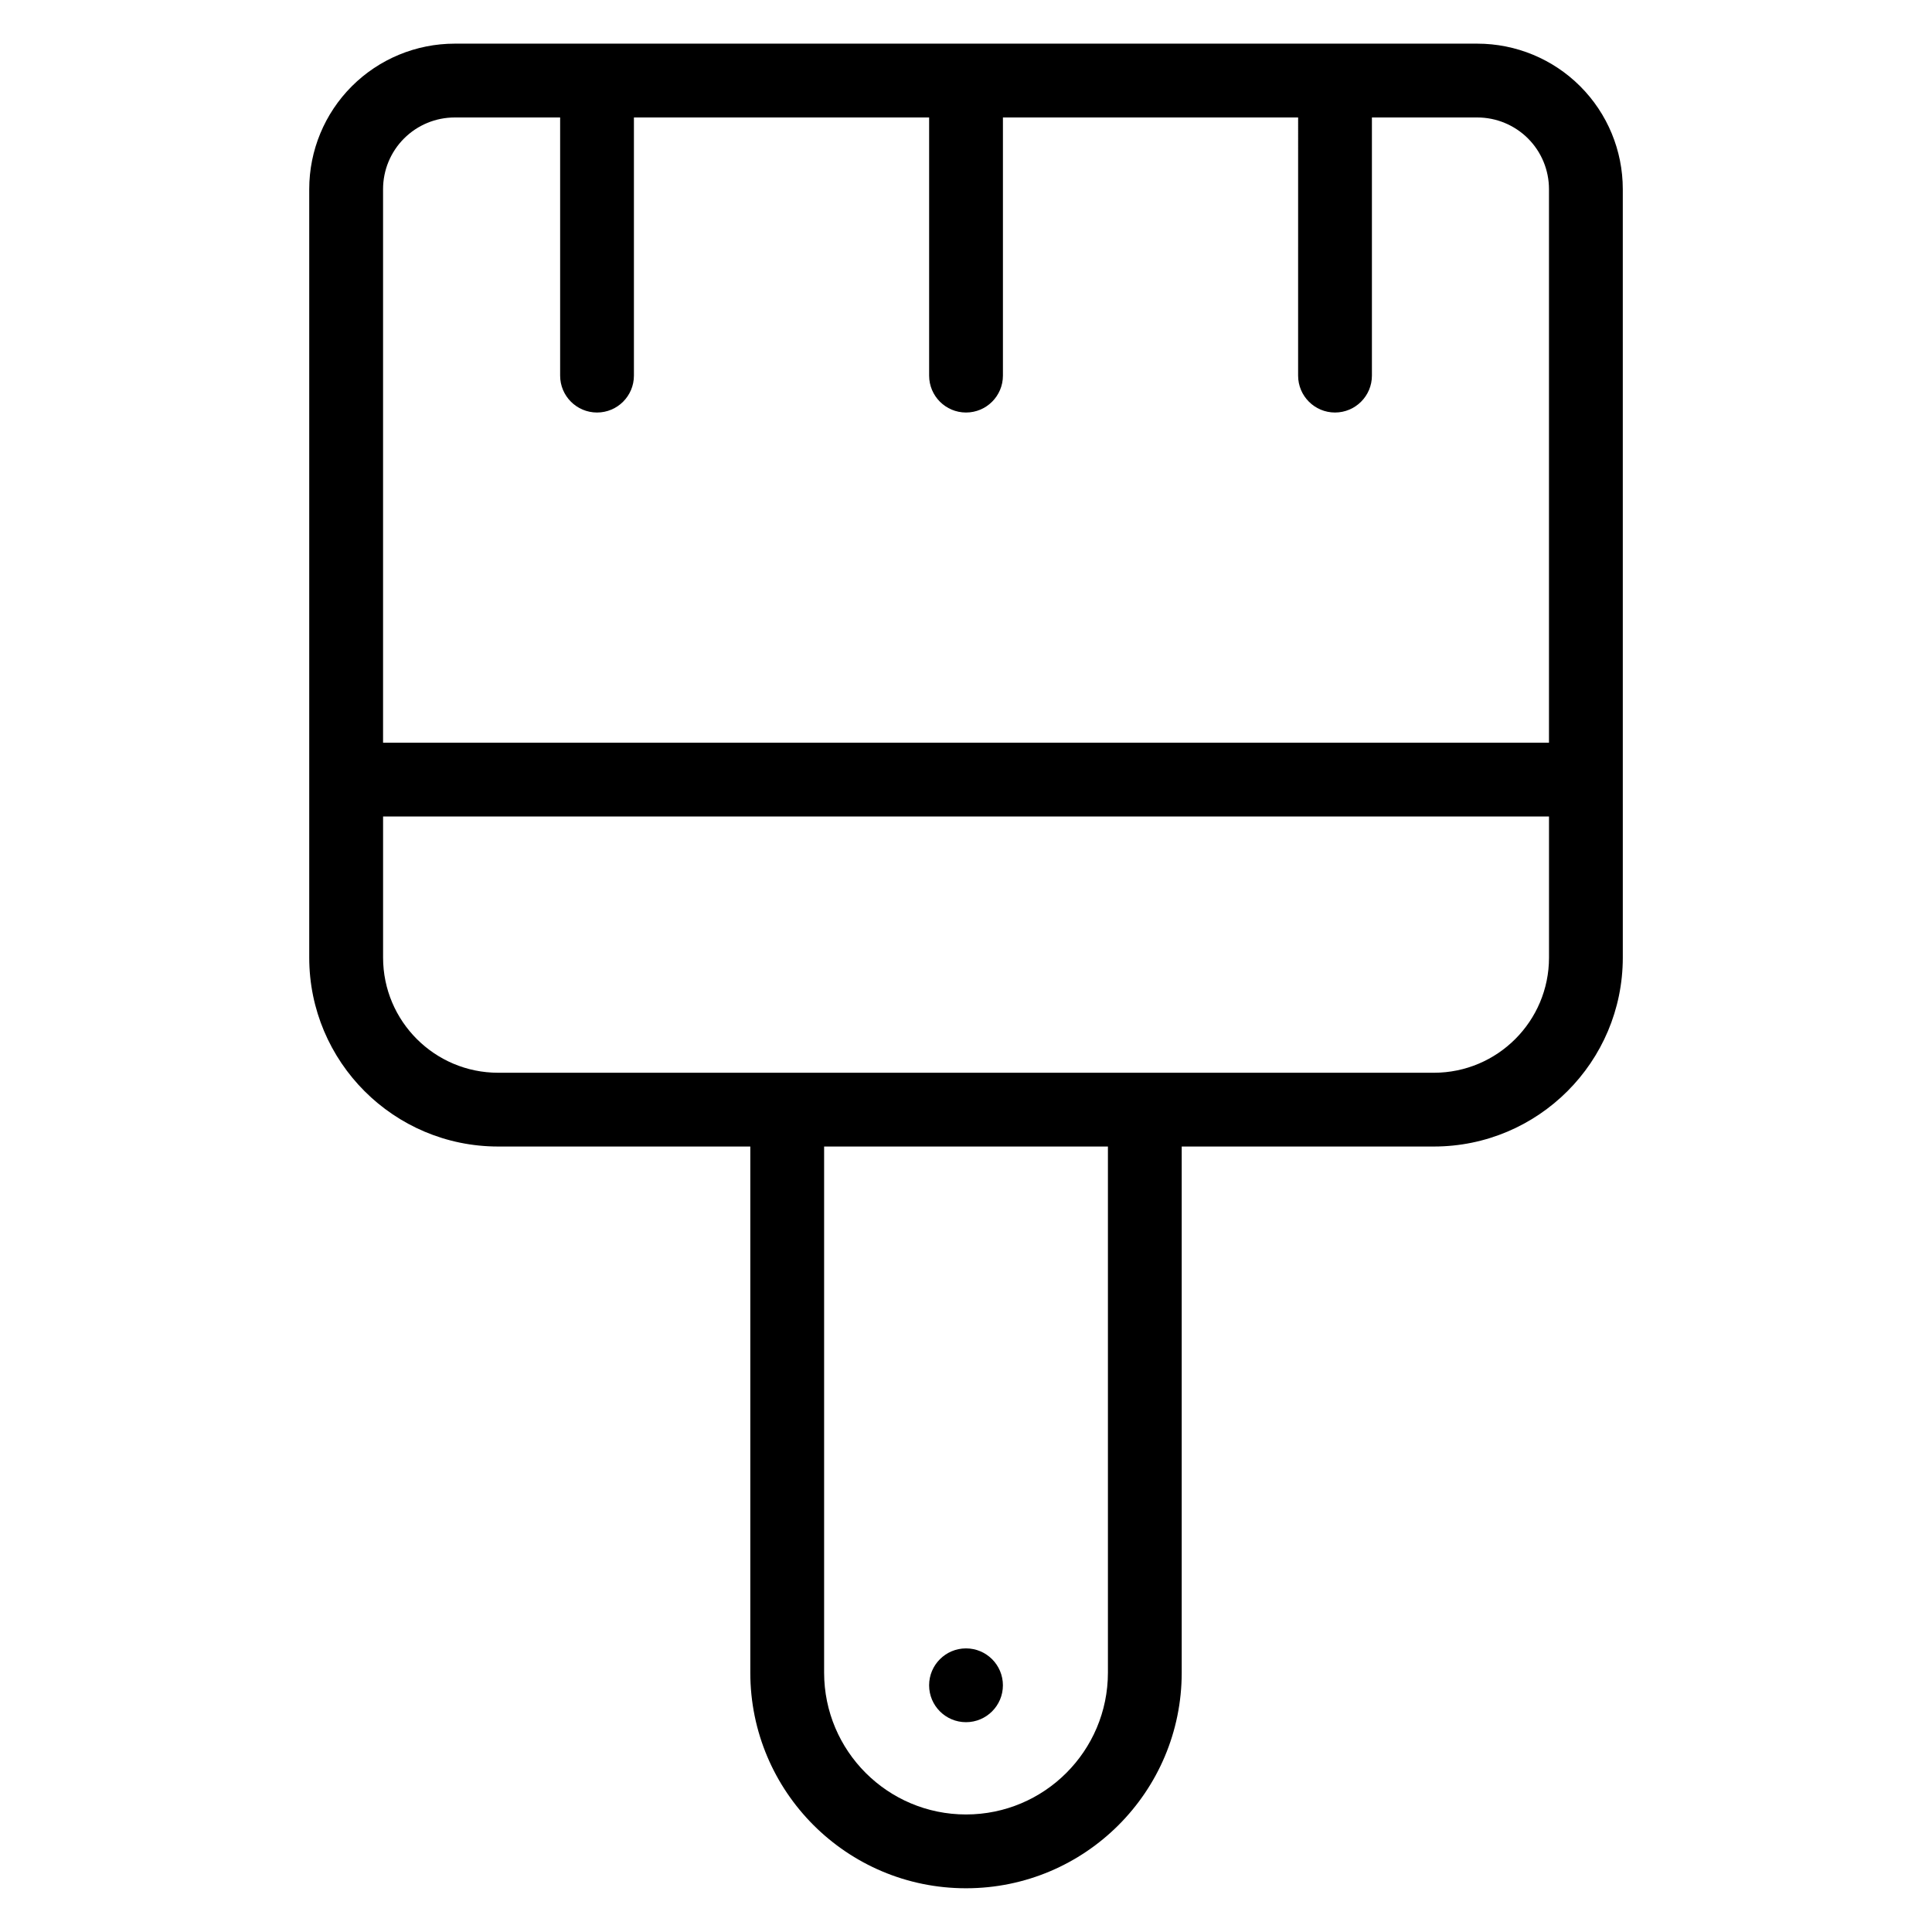
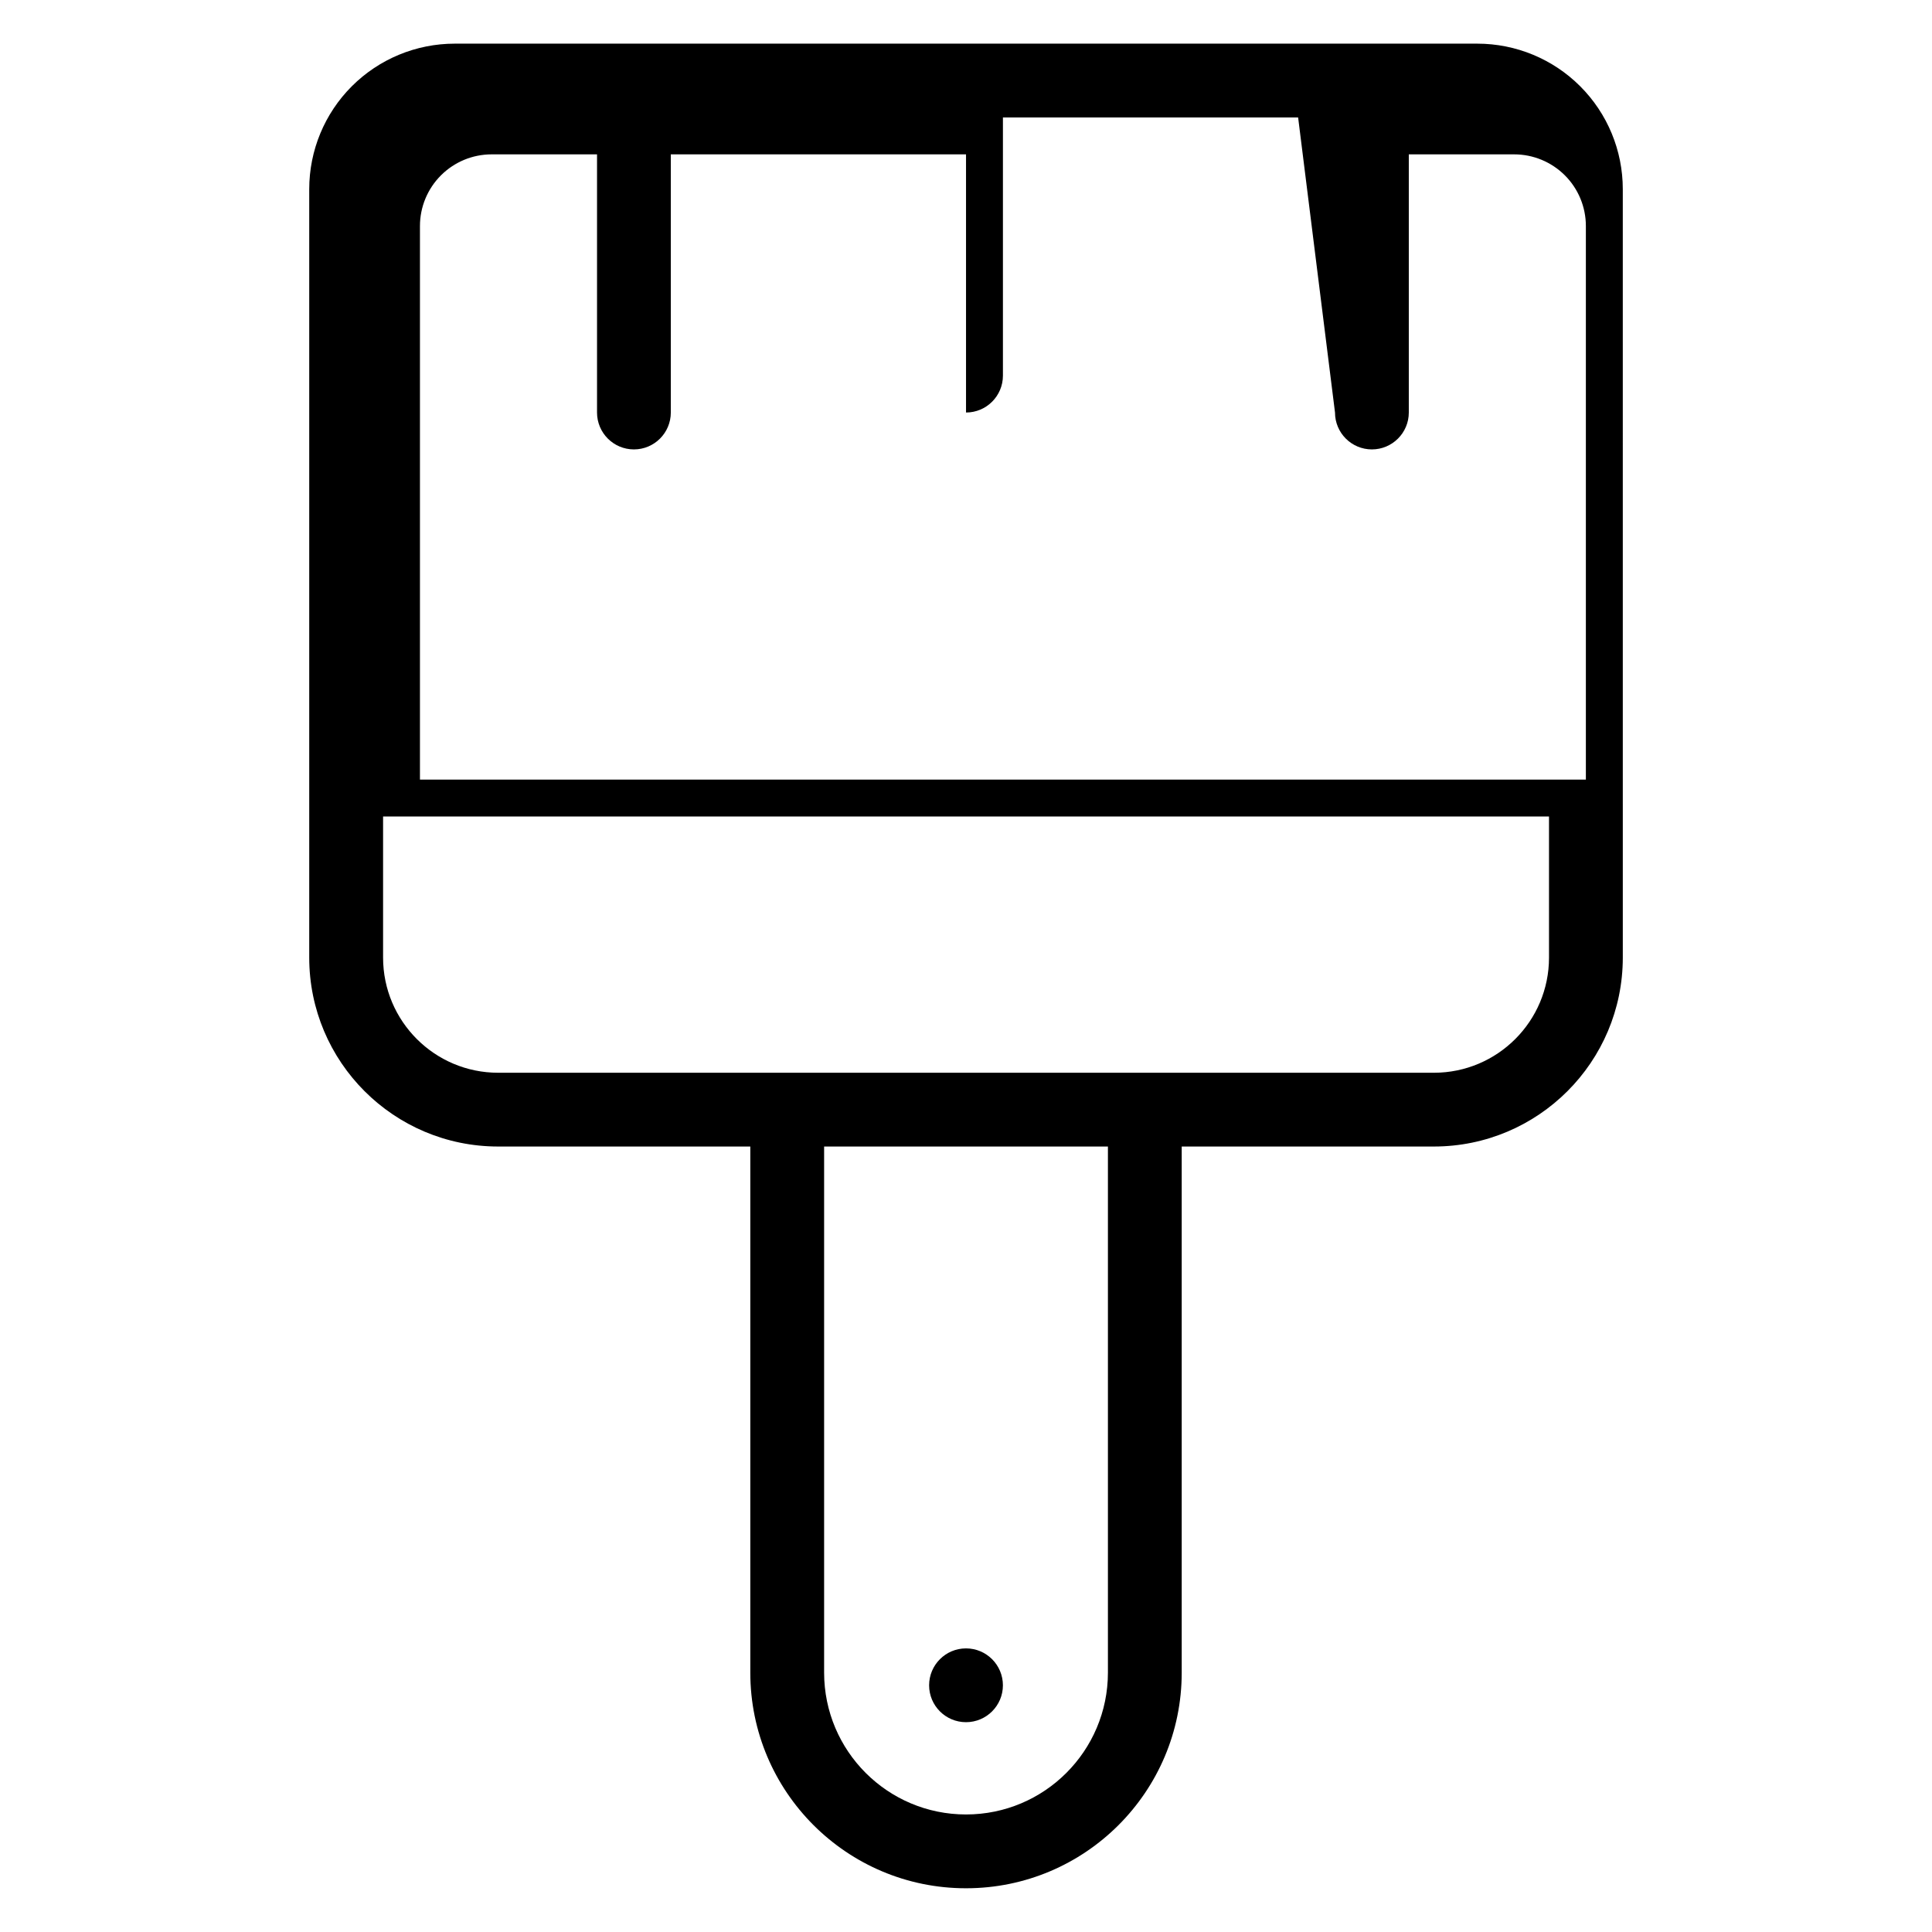
<svg xmlns="http://www.w3.org/2000/svg" fill="#000000" width="800px" height="800px" version="1.1" viewBox="144 144 512 512">
-   <path d="m342.84 447.84h-66.82c-27.656 0-50.07-22.418-50.07-50.07v-203.65c0-10.227 4.059-20.031 11.289-27.262 7.234-7.227 17.035-11.289 27.262-11.289h271c10.227 0 20.039 4.059 27.262 11.289 7.234 7.227 11.293 17.035 11.293 27.262l0.004 203.65c-0.012 27.656-22.426 50.07-50.082 50.07h-66.812v139.41c0 31.566-25.594 57.16-57.16 57.16h-0.012c-31.566 0-57.156-25.594-57.156-57.16v-139.41zm19.559 0v139.41c0 20.766 16.832 37.602 37.598 37.602h0.012c20.766 0 37.602-16.836 37.602-37.602v-139.41zm37.602 133c5.398 0 9.781 4.383 9.781 9.781s-4.383 9.777-9.781 9.777-9.777-4.379-9.777-9.777 4.379-9.781 9.777-9.781zm154.5-220.46h-308.98v37.391c0 16.855 13.664 30.52 30.512 30.52h247.95c16.859 0 30.52-13.664 30.52-30.52zm-66.484-185.25h-78.23v68.414c0 5.398-4.383 9.777-9.781 9.777s-9.777-4.379-9.777-9.777v-68.414h-78.234v68.414c0 5.398-4.379 9.777-9.777 9.777-5.398 0-9.777-4.379-9.777-9.777v-68.414h-27.934c-5.039 0-9.867 2.004-13.43 5.566s-5.562 8.391-5.562 13.43v146.7h308.98v-146.7c0-5.039-1.996-9.867-5.559-13.43-3.566-3.562-8.398-5.566-13.438-5.566h-27.926v68.414c0 5.398-4.391 9.777-9.785 9.777-5.391 0-9.773-4.379-9.773-9.777z" fill-rule="evenodd" />
+   <path d="m342.84 447.84h-66.82c-27.656 0-50.07-22.418-50.07-50.07v-203.65c0-10.227 4.059-20.031 11.289-27.262 7.234-7.227 17.035-11.289 27.262-11.289h271c10.227 0 20.039 4.059 27.262 11.289 7.234 7.227 11.293 17.035 11.293 27.262l0.004 203.65c-0.012 27.656-22.426 50.07-50.082 50.07h-66.812v139.41c0 31.566-25.594 57.16-57.16 57.16h-0.012c-31.566 0-57.156-25.594-57.156-57.16v-139.41zm19.559 0v139.41c0 20.766 16.832 37.602 37.598 37.602h0.012c20.766 0 37.602-16.836 37.602-37.602v-139.41zm37.602 133c5.398 0 9.781 4.383 9.781 9.781s-4.383 9.777-9.781 9.777-9.777-4.379-9.777-9.777 4.379-9.781 9.777-9.781zm154.5-220.46h-308.98v37.391c0 16.855 13.664 30.52 30.512 30.52h247.95c16.859 0 30.52-13.664 30.52-30.52zm-66.484-185.25h-78.23v68.414c0 5.398-4.383 9.777-9.781 9.777v-68.414h-78.234v68.414c0 5.398-4.379 9.777-9.777 9.777-5.398 0-9.777-4.379-9.777-9.777v-68.414h-27.934c-5.039 0-9.867 2.004-13.43 5.566s-5.562 8.391-5.562 13.43v146.7h308.98v-146.7c0-5.039-1.996-9.867-5.559-13.43-3.566-3.562-8.398-5.566-13.438-5.566h-27.926v68.414c0 5.398-4.391 9.777-9.785 9.777-5.391 0-9.773-4.379-9.773-9.777z" fill-rule="evenodd" />
</svg>